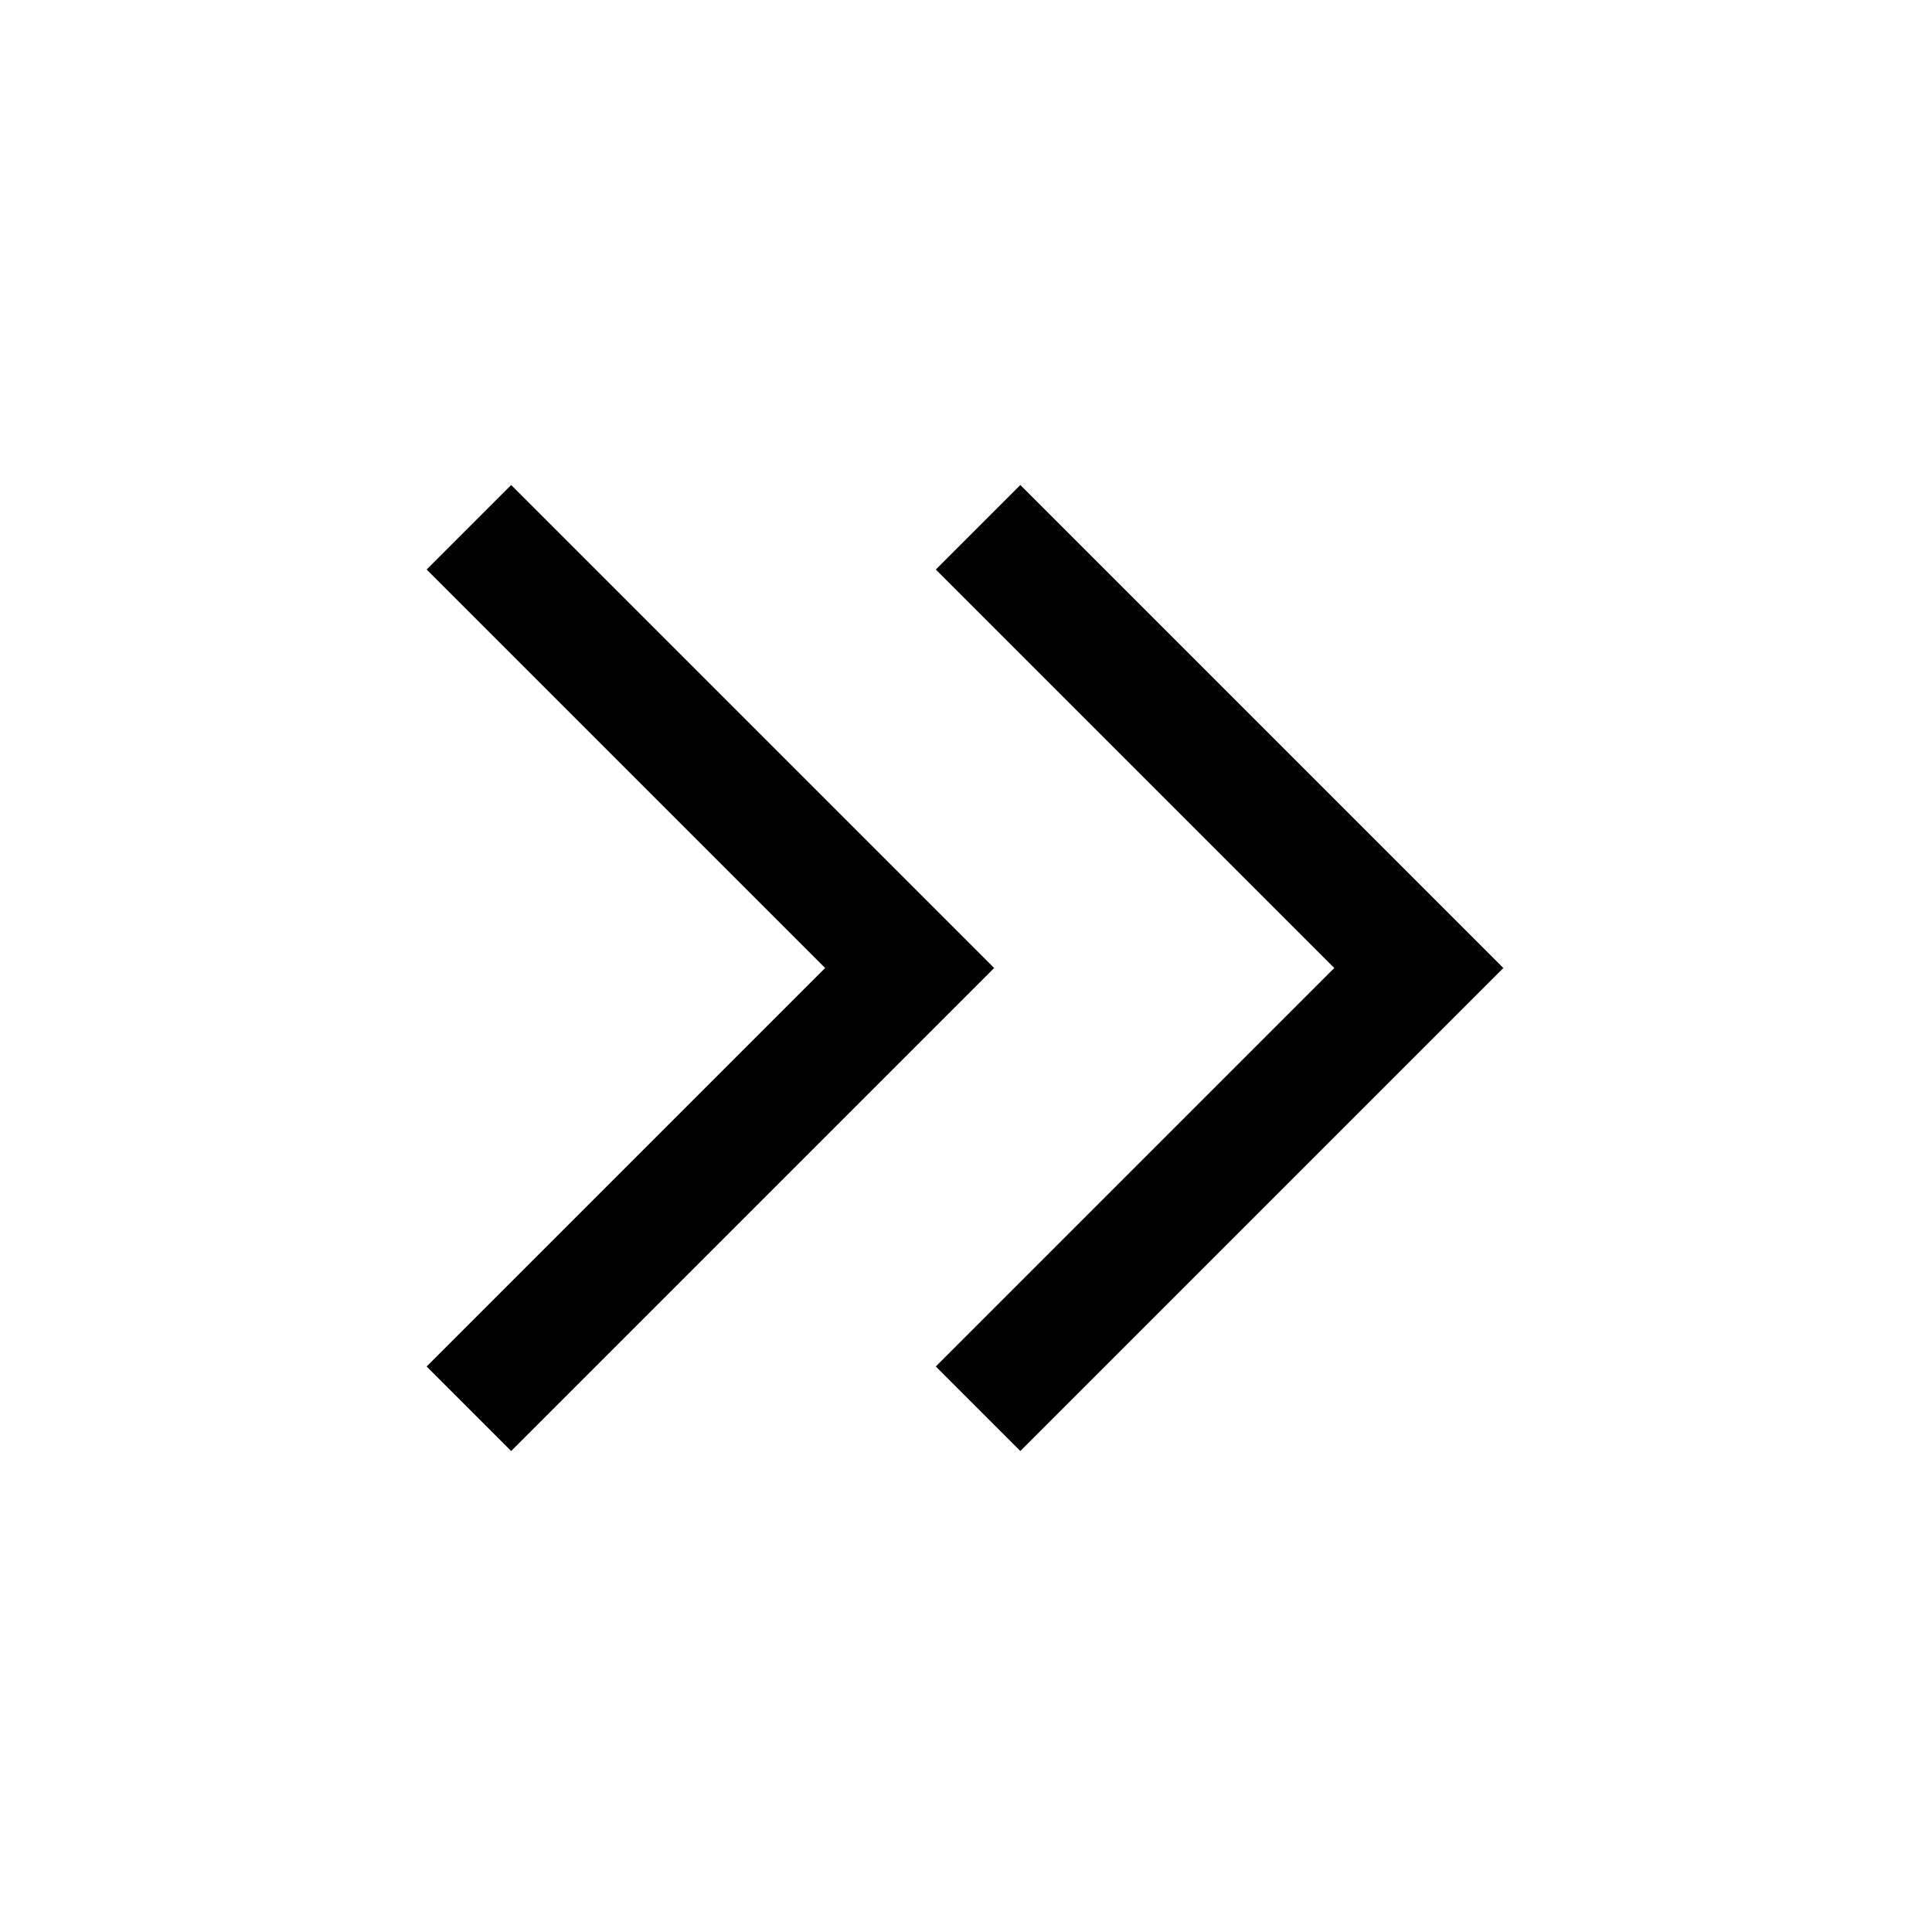
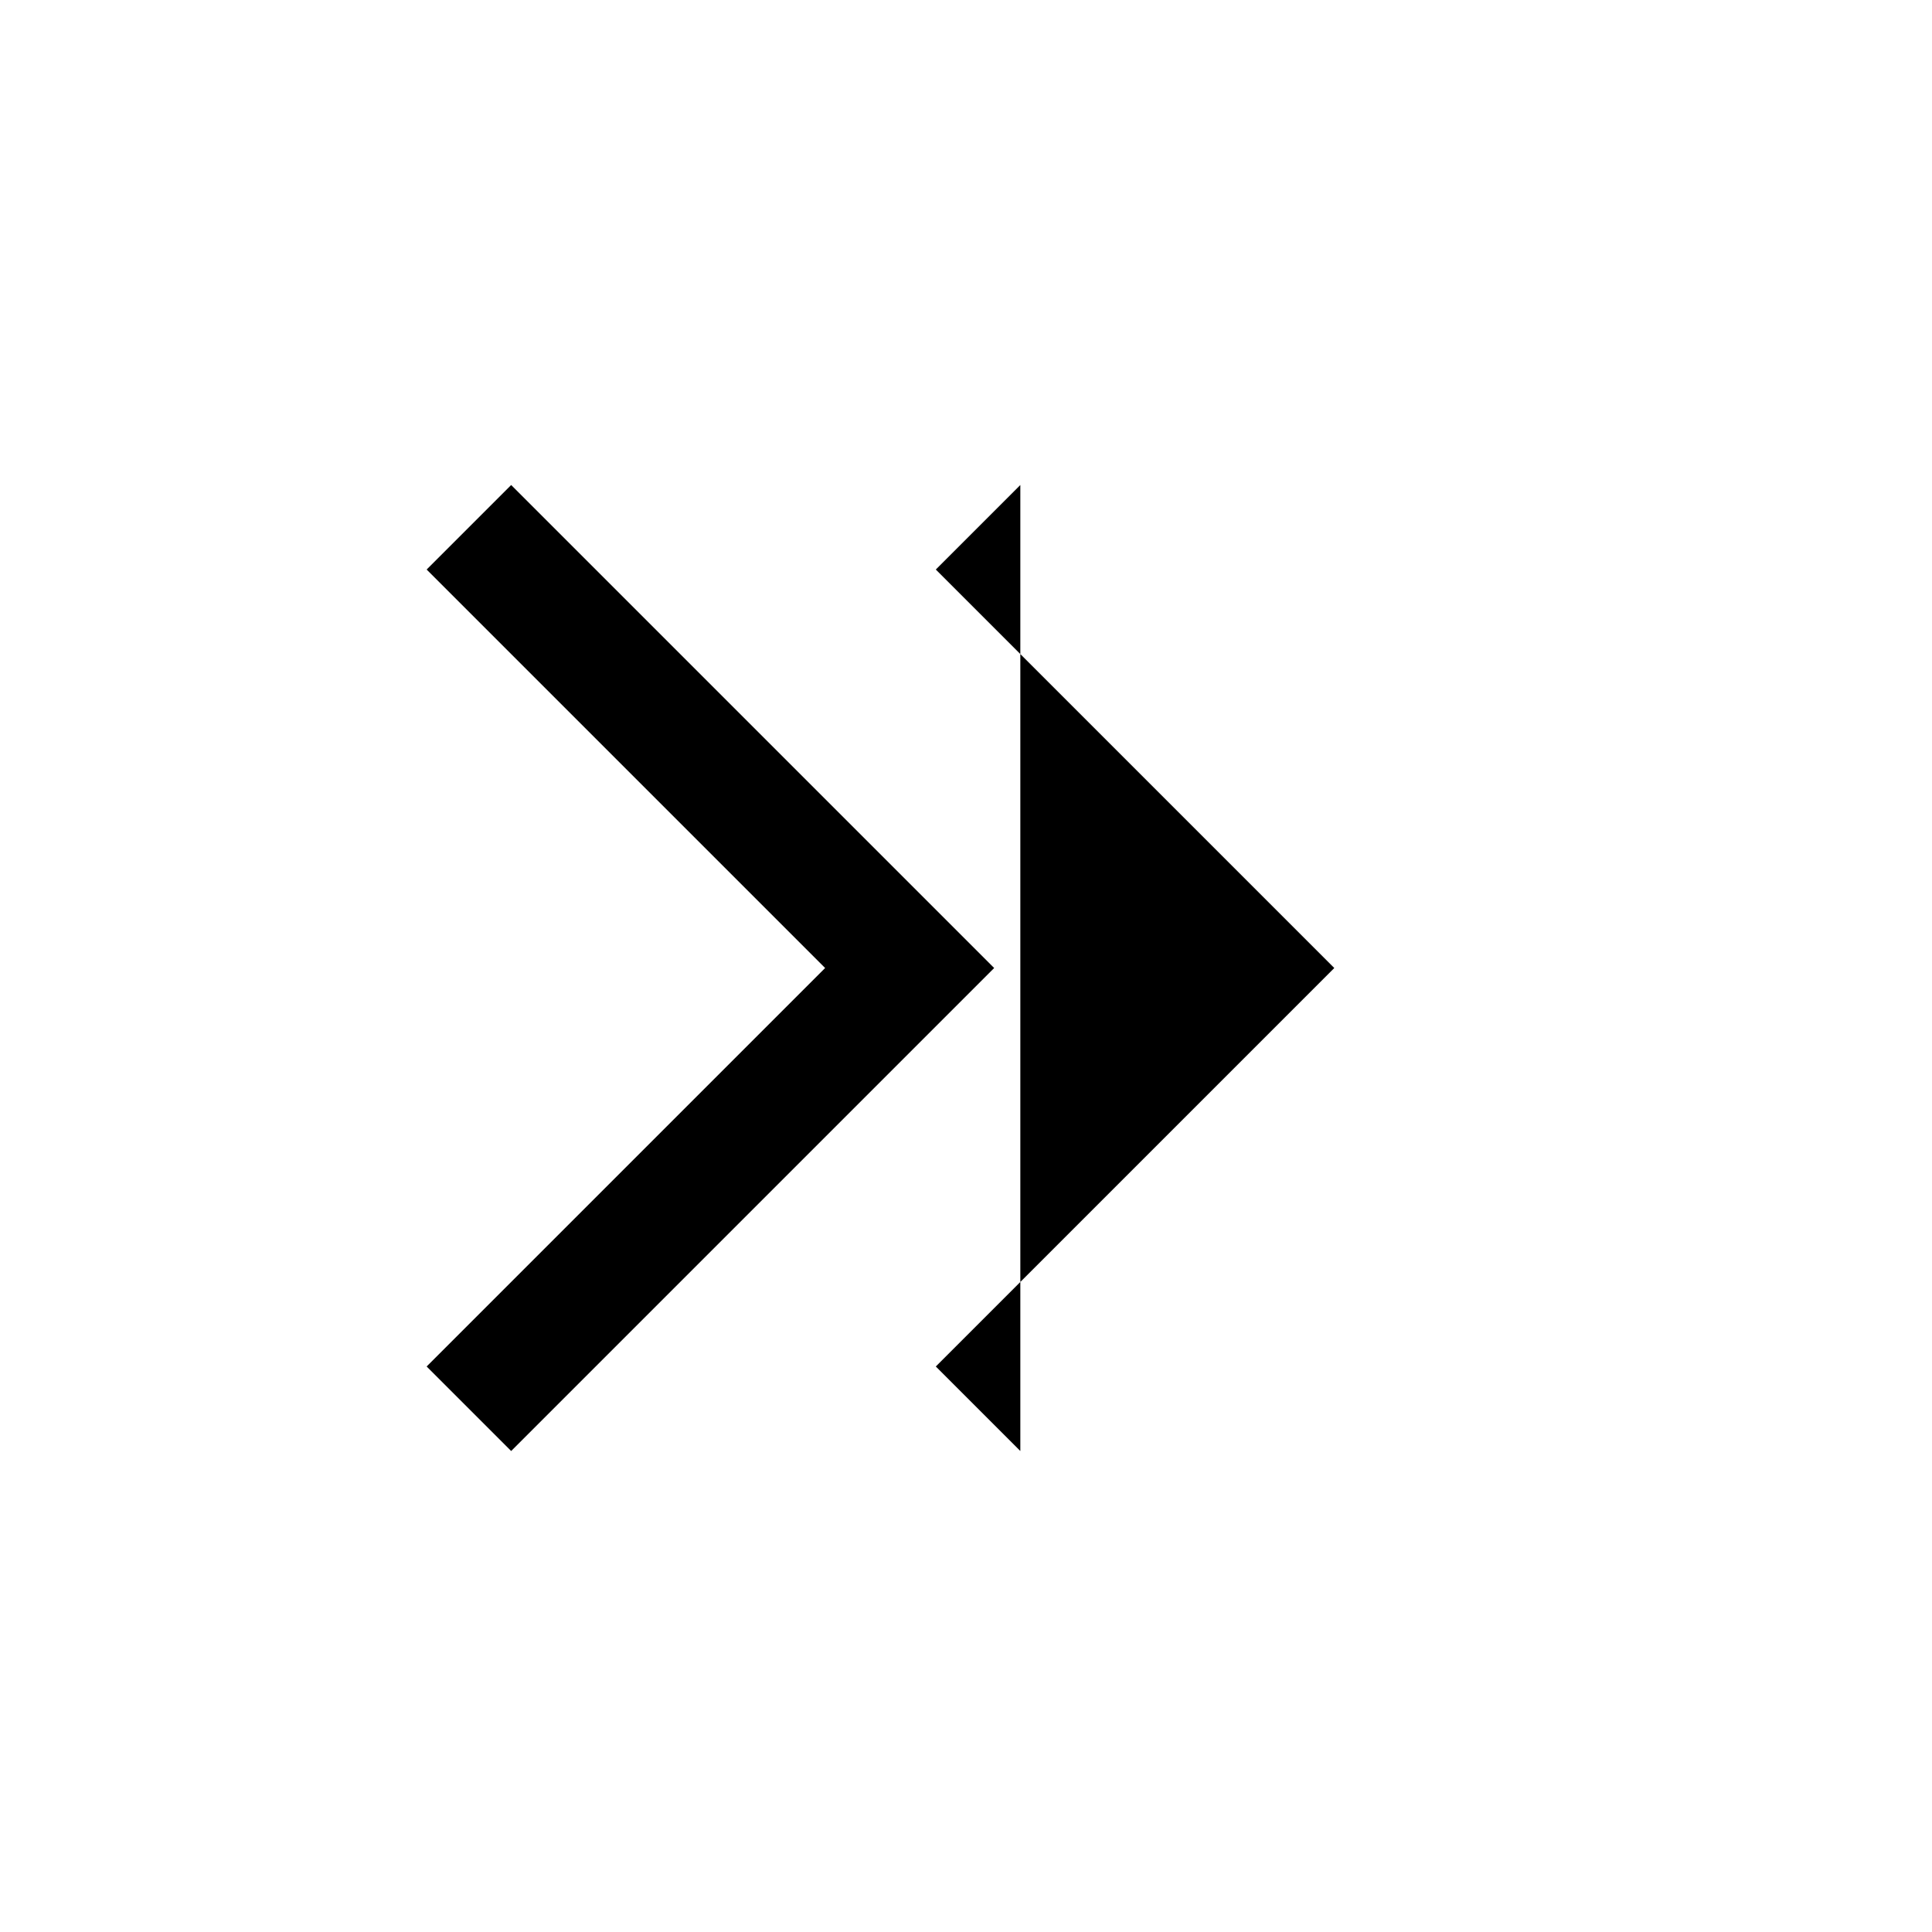
<svg xmlns="http://www.w3.org/2000/svg" width="24" height="24" viewBox="0 0 24 24">
-   <path d="M12.675 6.025L18.675 12.025L12.675 18.025L11.625 16.975L16.575 12.025L11.625 7.075L12.675 6.025ZM6.35 6.025L12.35 12.025L6.35 18.025L5.3 16.975L10.25 12.025L5.3 7.075L6.35 6.025Z" />
+   <path d="M12.675 6.025L12.675 18.025L11.625 16.975L16.575 12.025L11.625 7.075L12.675 6.025ZM6.35 6.025L12.35 12.025L6.35 18.025L5.3 16.975L10.25 12.025L5.3 7.075L6.35 6.025Z" />
</svg>